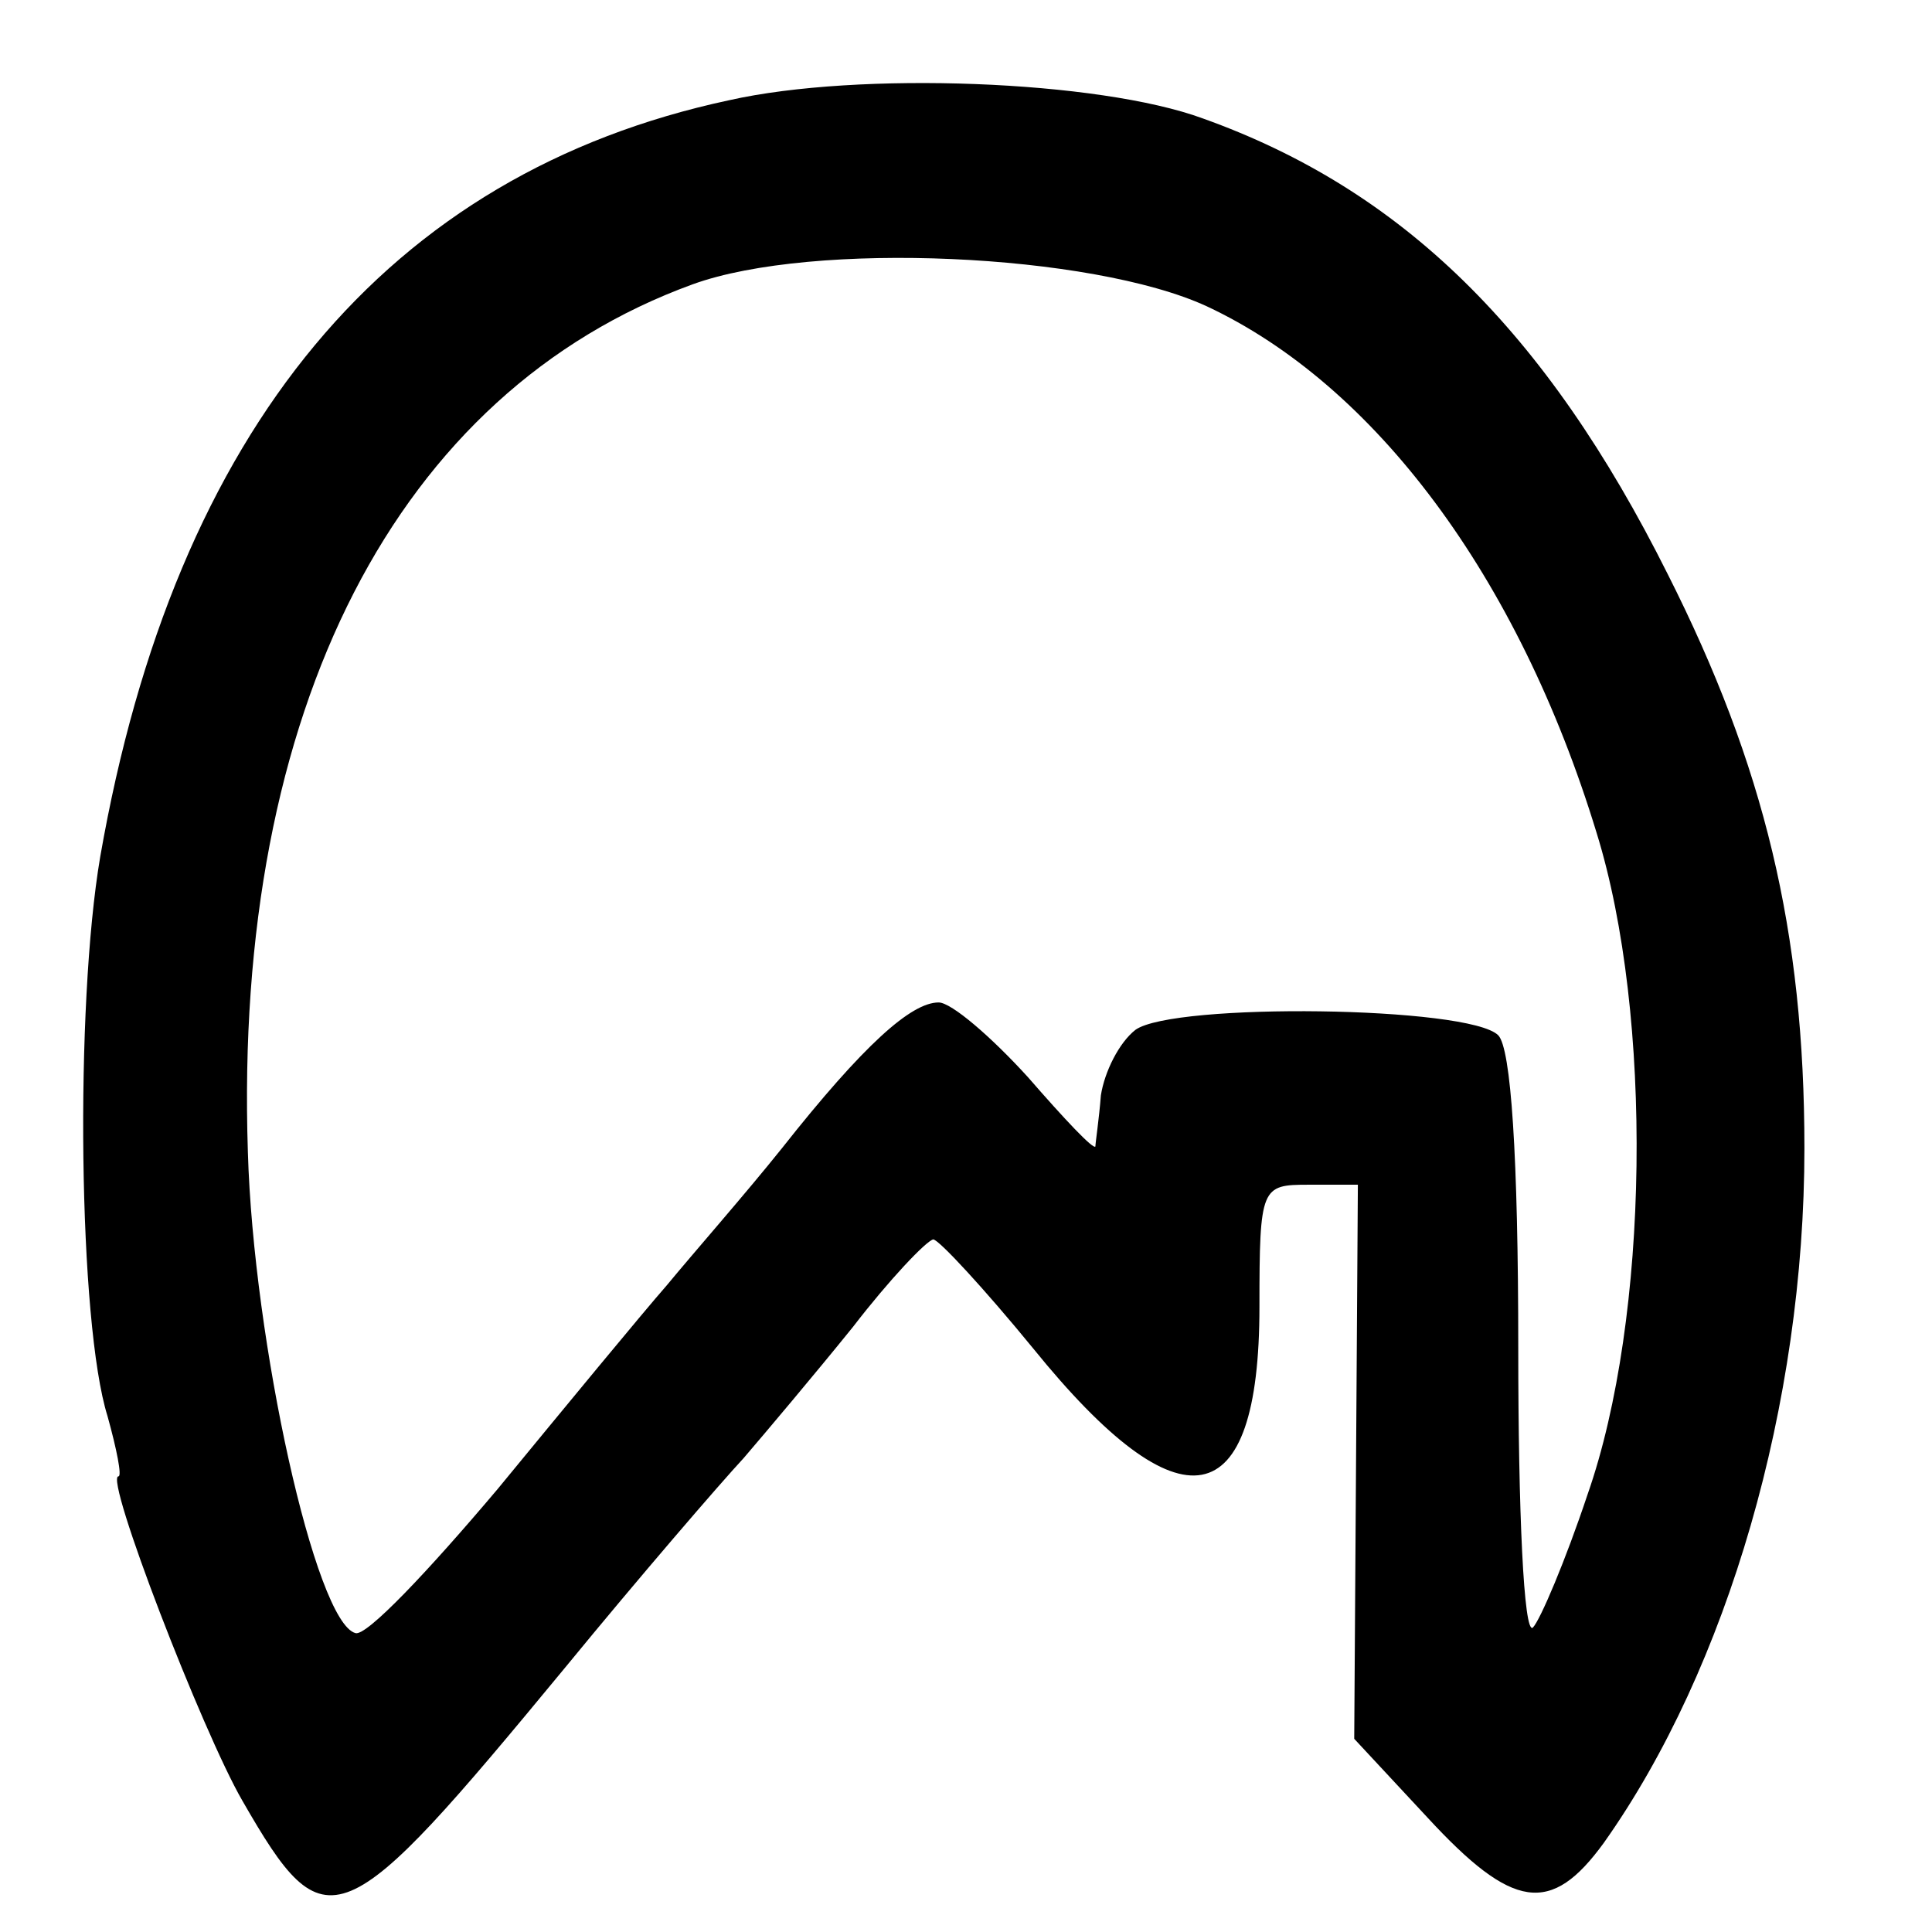
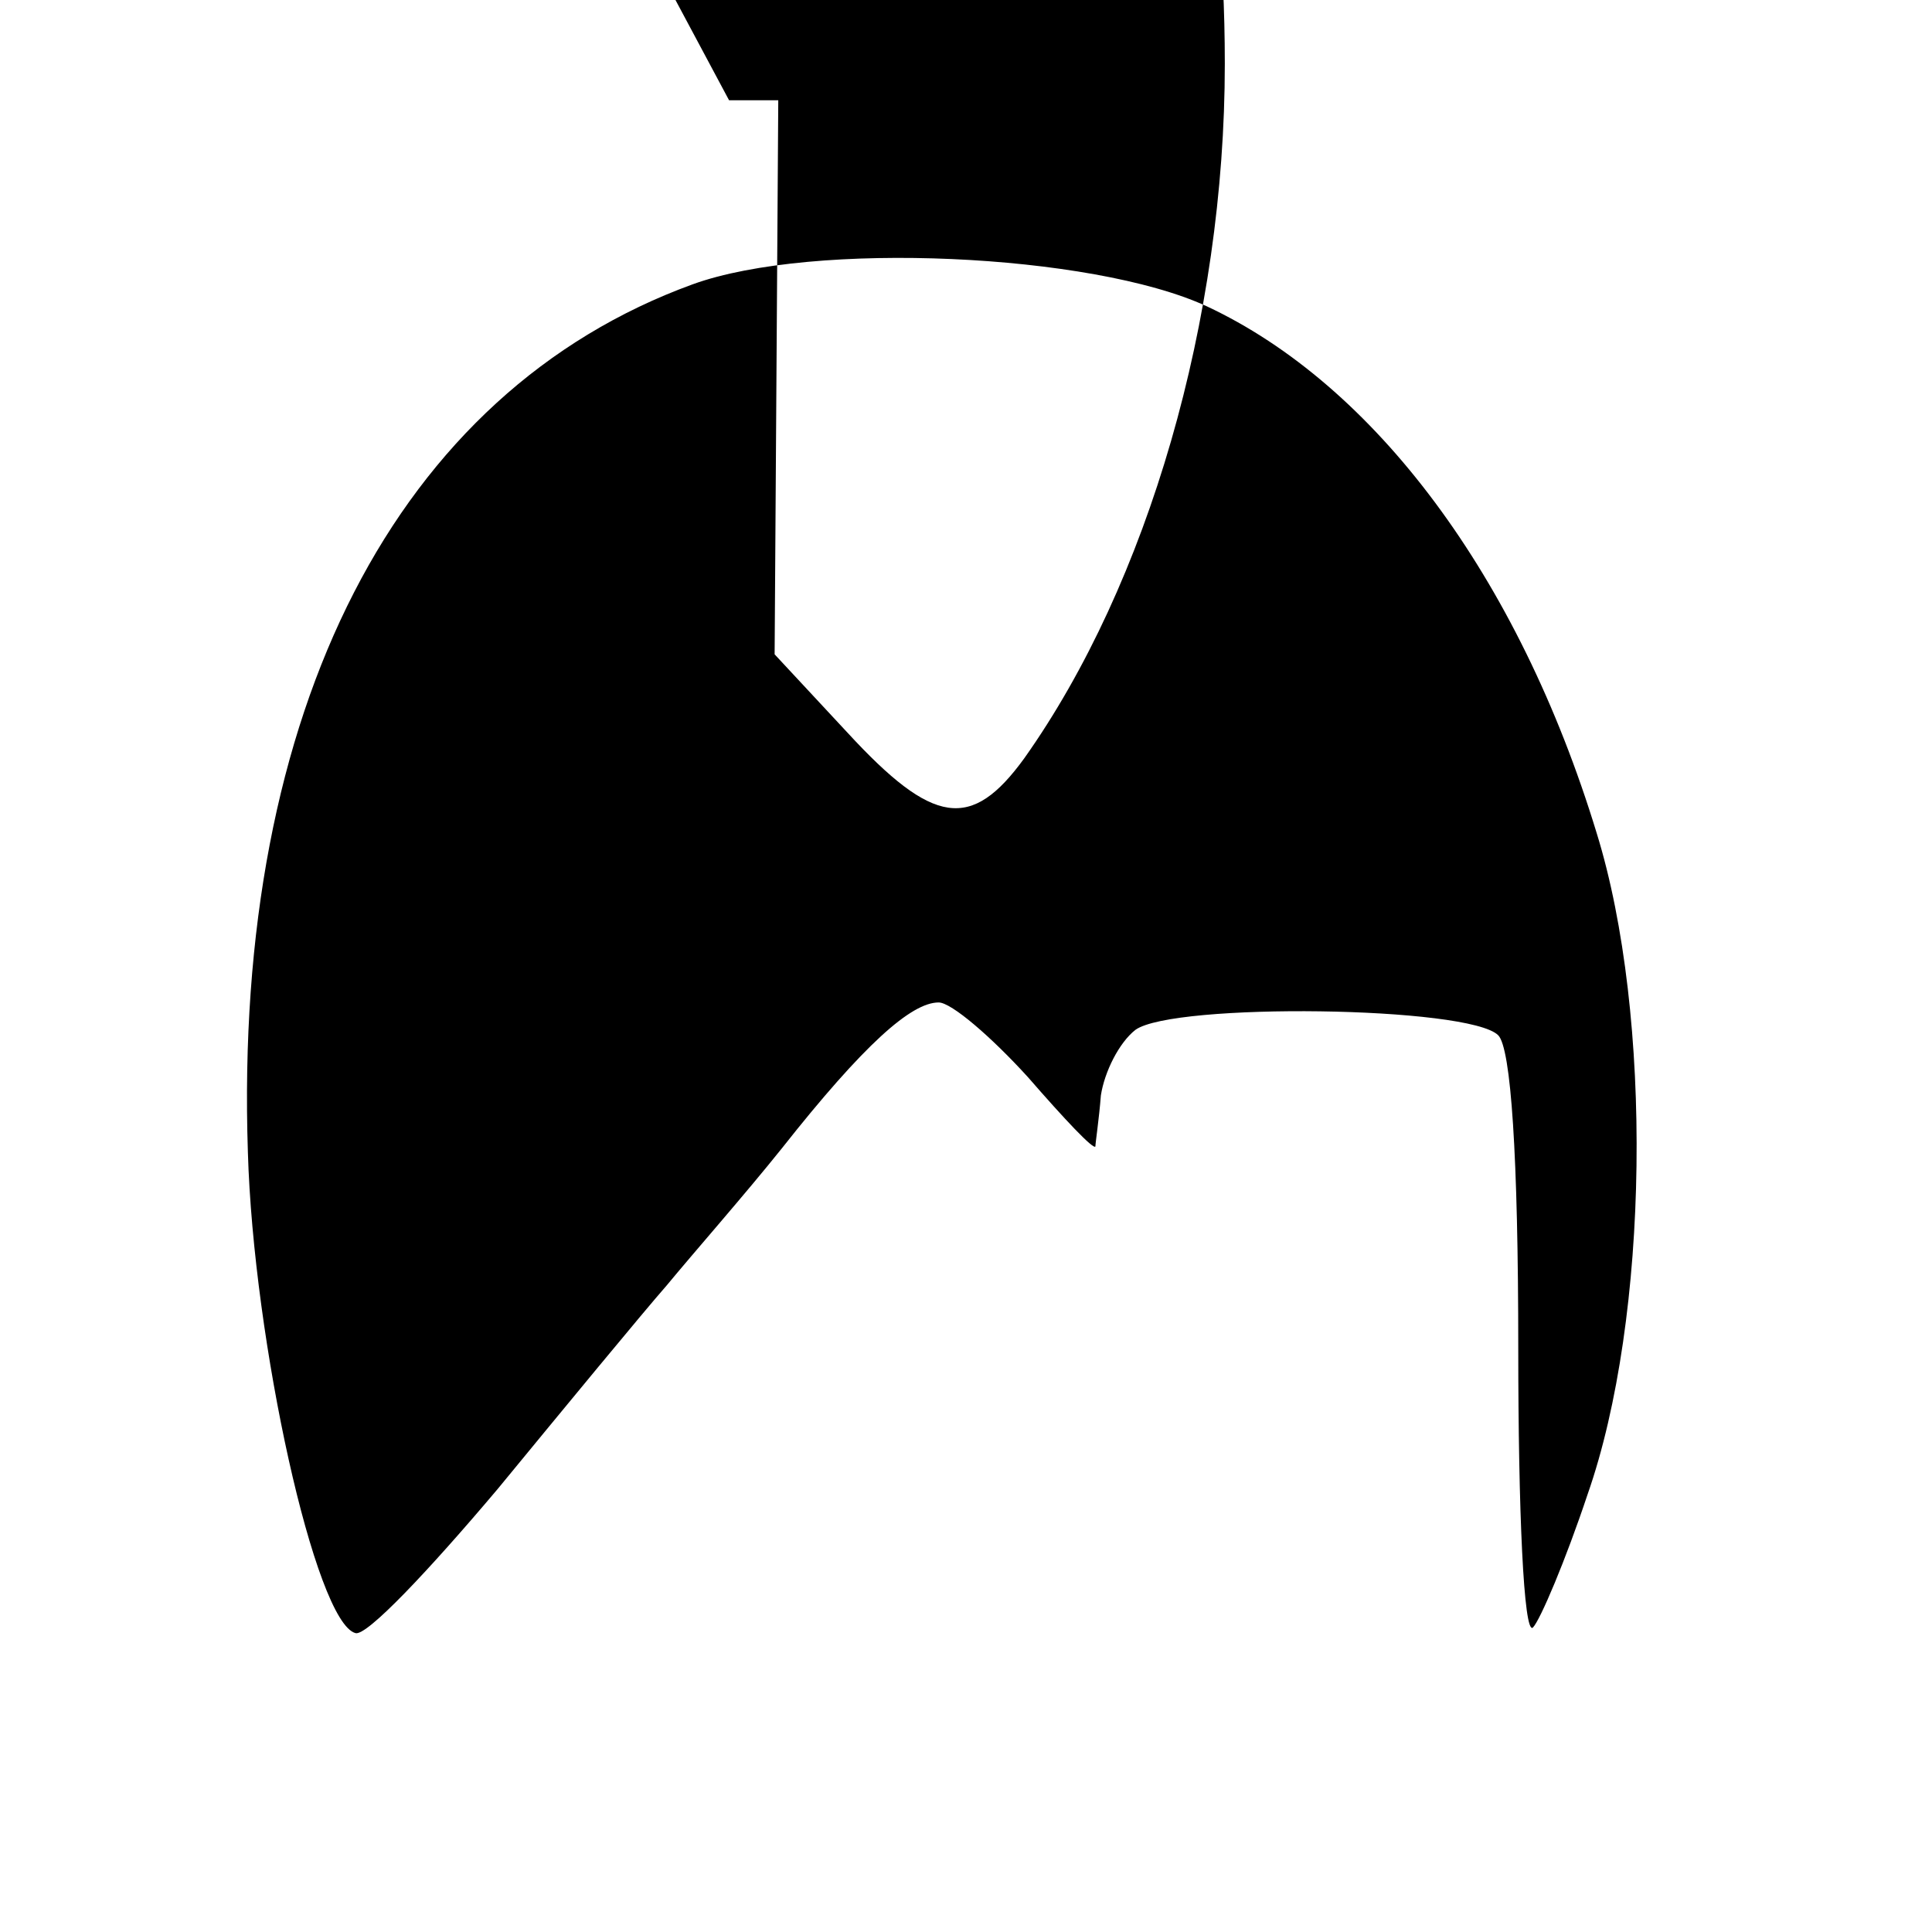
<svg xmlns="http://www.w3.org/2000/svg" version="1.0" width="106pt" height="106pt" viewBox="0 0 106 106" preserveAspectRatio="xMidYMid meet">
  <g transform="translate(0,106) scale(0.1,-0.1)" fill="#000000" stroke="none">
-     <path d="M400 1005 c-187 -40 -304 -180 -345 -415 -14 -82 -12 -256 4 -307 5 -18 8 -33 6 -33 -8 0 46 -140 68 -178 46 -80 54 -76 177 73 41 50 85 101 98 115 12 14 39 46 60 72 20 26 40 47 44 48 3 0 28 -27 55 -60 81 -100 124 -92 124 23 0 66 1 67 27 67 l27 0 -1 -152 -1 -152 40 -43 c47 -51 68 -54 97 -14 68 96 110 241 110 381 0 119 -22 210 -75 315 -67 134 -146 211 -255 250 -57 21 -189 26 -260 10z m262 -113 c92 -43 171 -148 214 -289 31 -100 29 -266 -5 -363 -12 -36 -26 -69 -30 -73 -5 -4 -8 64 -8 153 0 106 -4 165 -11 172 -16 16 -178 18 -199 3 -9 -7 -17 -23 -19 -36 -1 -13 -3 -26 -3 -28 -1 -2 -17 15 -37 38 -20 22 -42 41 -49 41 -15 0 -41 -23 -86 -80 -20 -25 -49 -58 -63 -75 -14 -16 -56 -67 -93 -112 -38 -45 -72 -81 -78 -79 -22 6 -56 160 -59 264 -8 243 82 417 244 476 66 24 219 17 282 -12z" />
+     <path d="M400 1005 l27 0 -1 -152 -1 -152 40 -43 c47 -51 68 -54 97 -14 68 96 110 241 110 381 0 119 -22 210 -75 315 -67 134 -146 211 -255 250 -57 21 -189 26 -260 10z m262 -113 c92 -43 171 -148 214 -289 31 -100 29 -266 -5 -363 -12 -36 -26 -69 -30 -73 -5 -4 -8 64 -8 153 0 106 -4 165 -11 172 -16 16 -178 18 -199 3 -9 -7 -17 -23 -19 -36 -1 -13 -3 -26 -3 -28 -1 -2 -17 15 -37 38 -20 22 -42 41 -49 41 -15 0 -41 -23 -86 -80 -20 -25 -49 -58 -63 -75 -14 -16 -56 -67 -93 -112 -38 -45 -72 -81 -78 -79 -22 6 -56 160 -59 264 -8 243 82 417 244 476 66 24 219 17 282 -12z" />
  </g>
</svg>